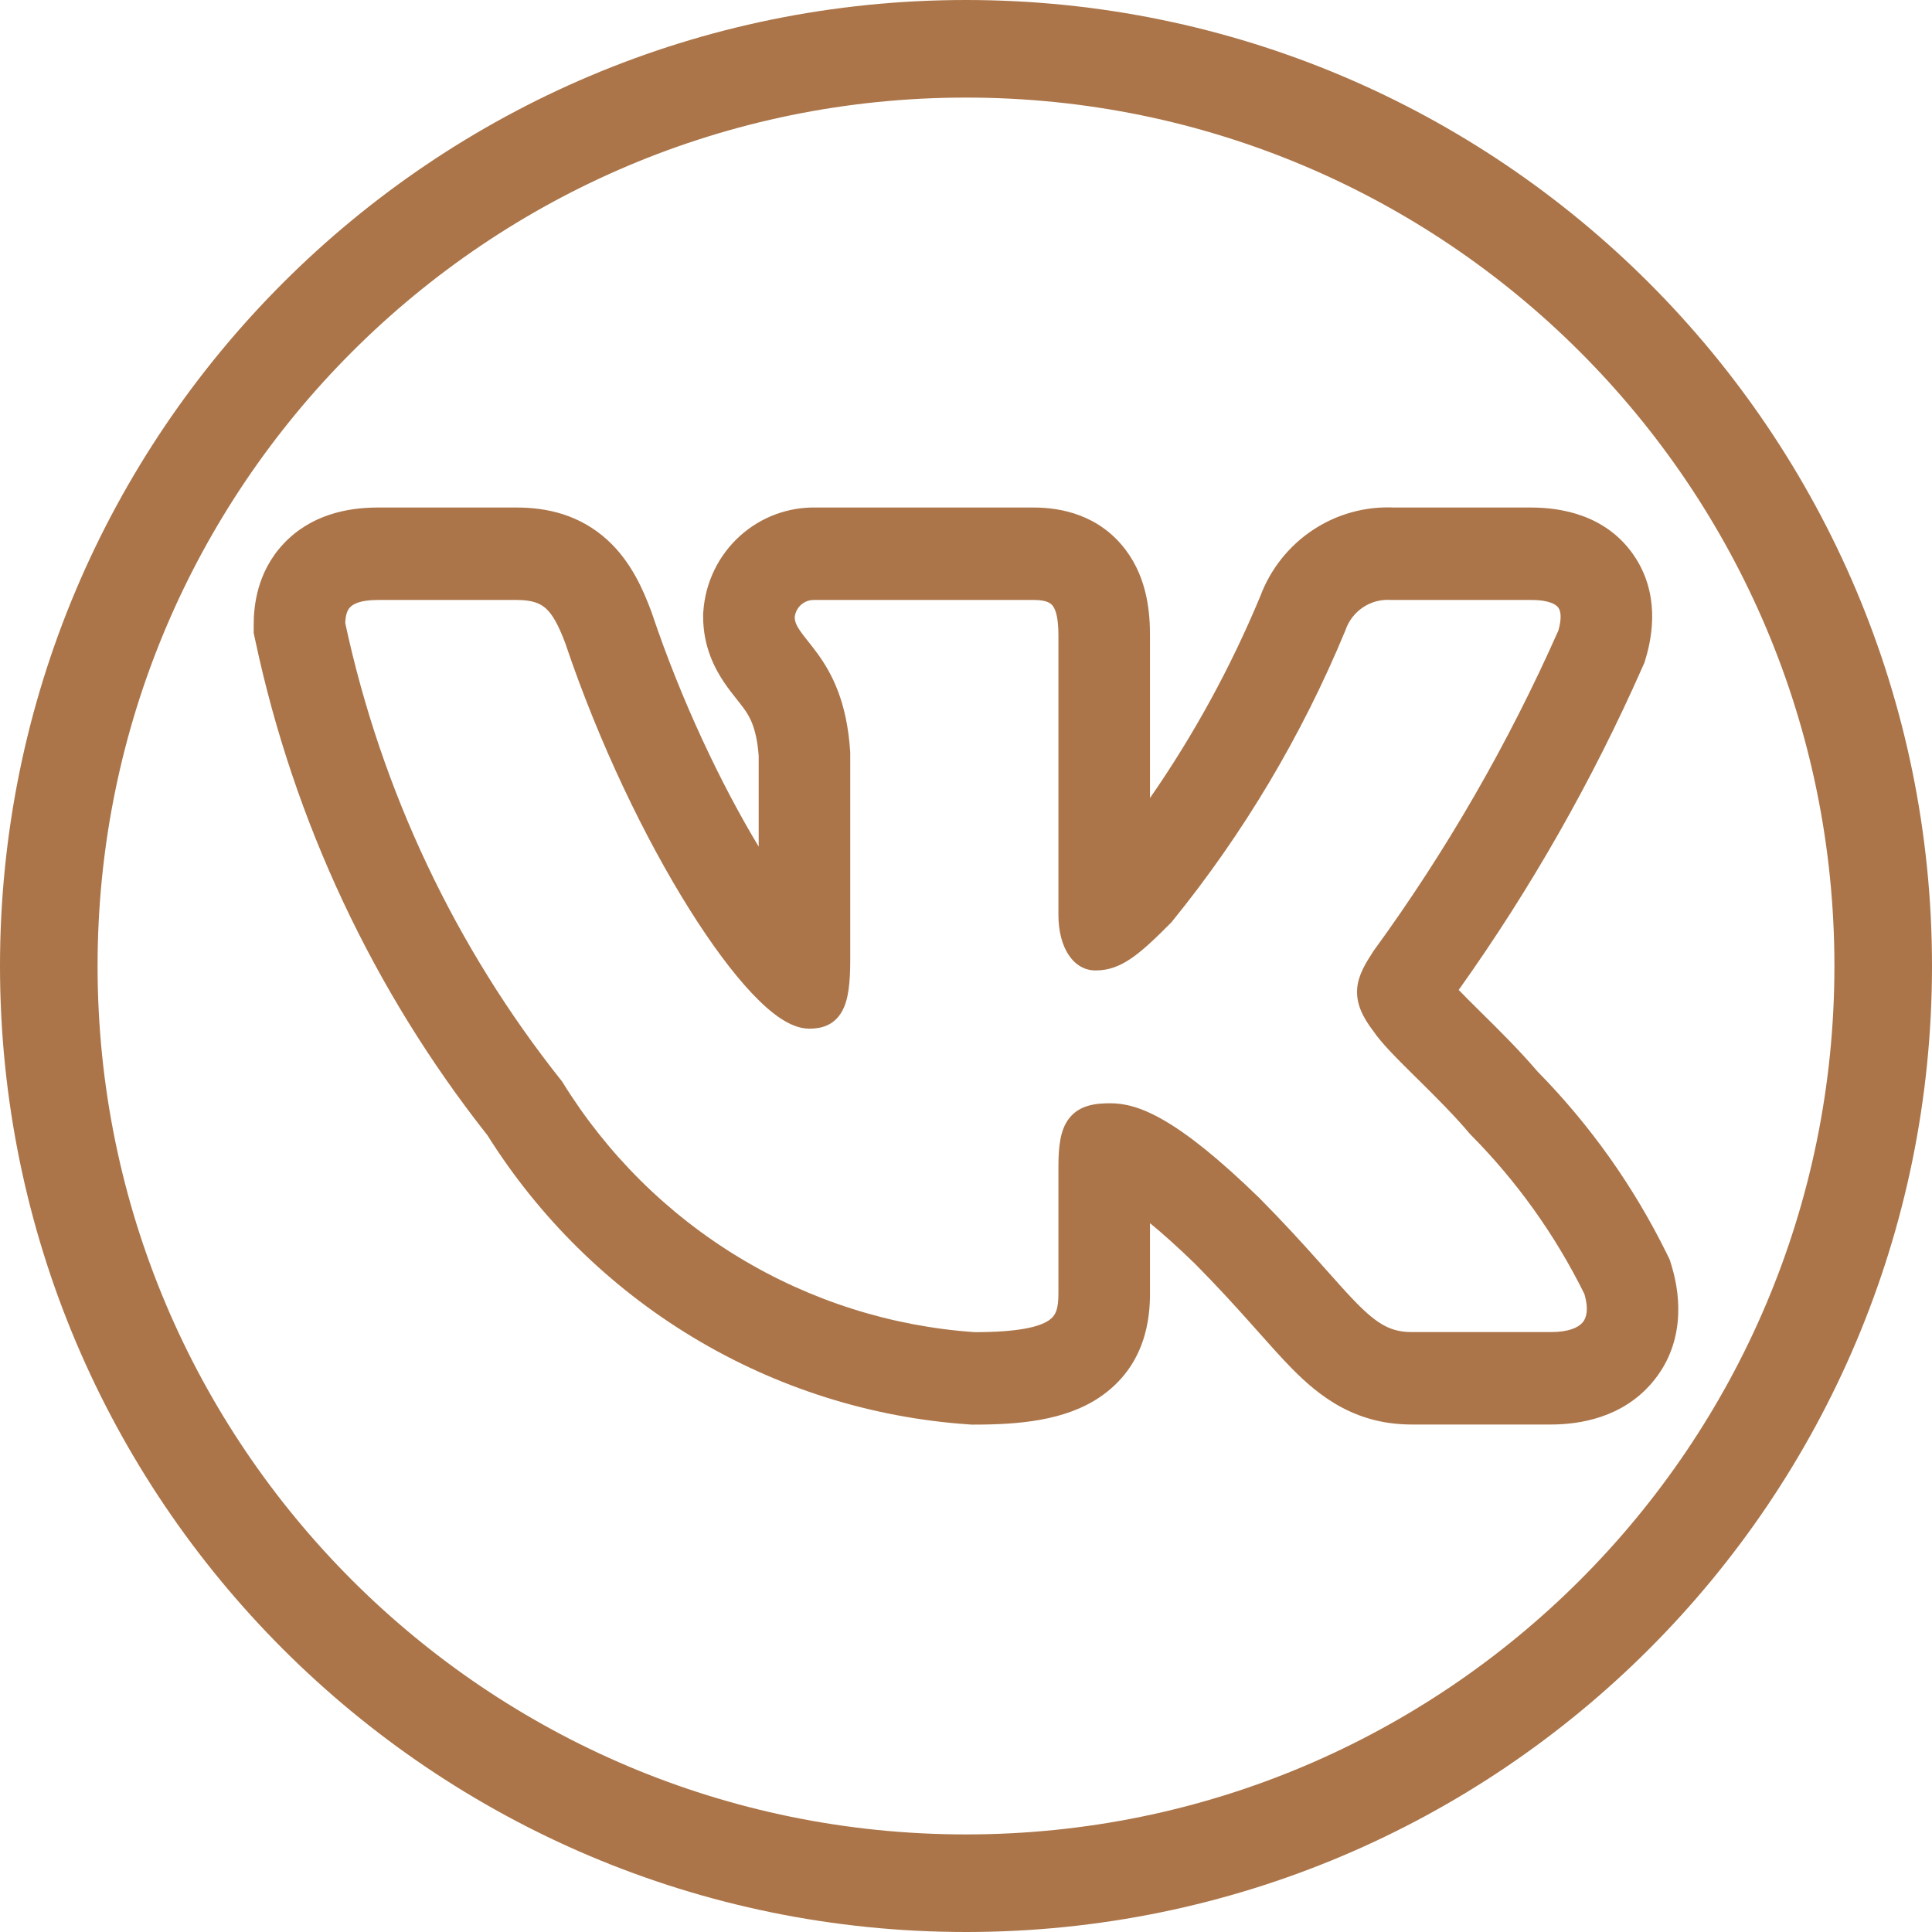
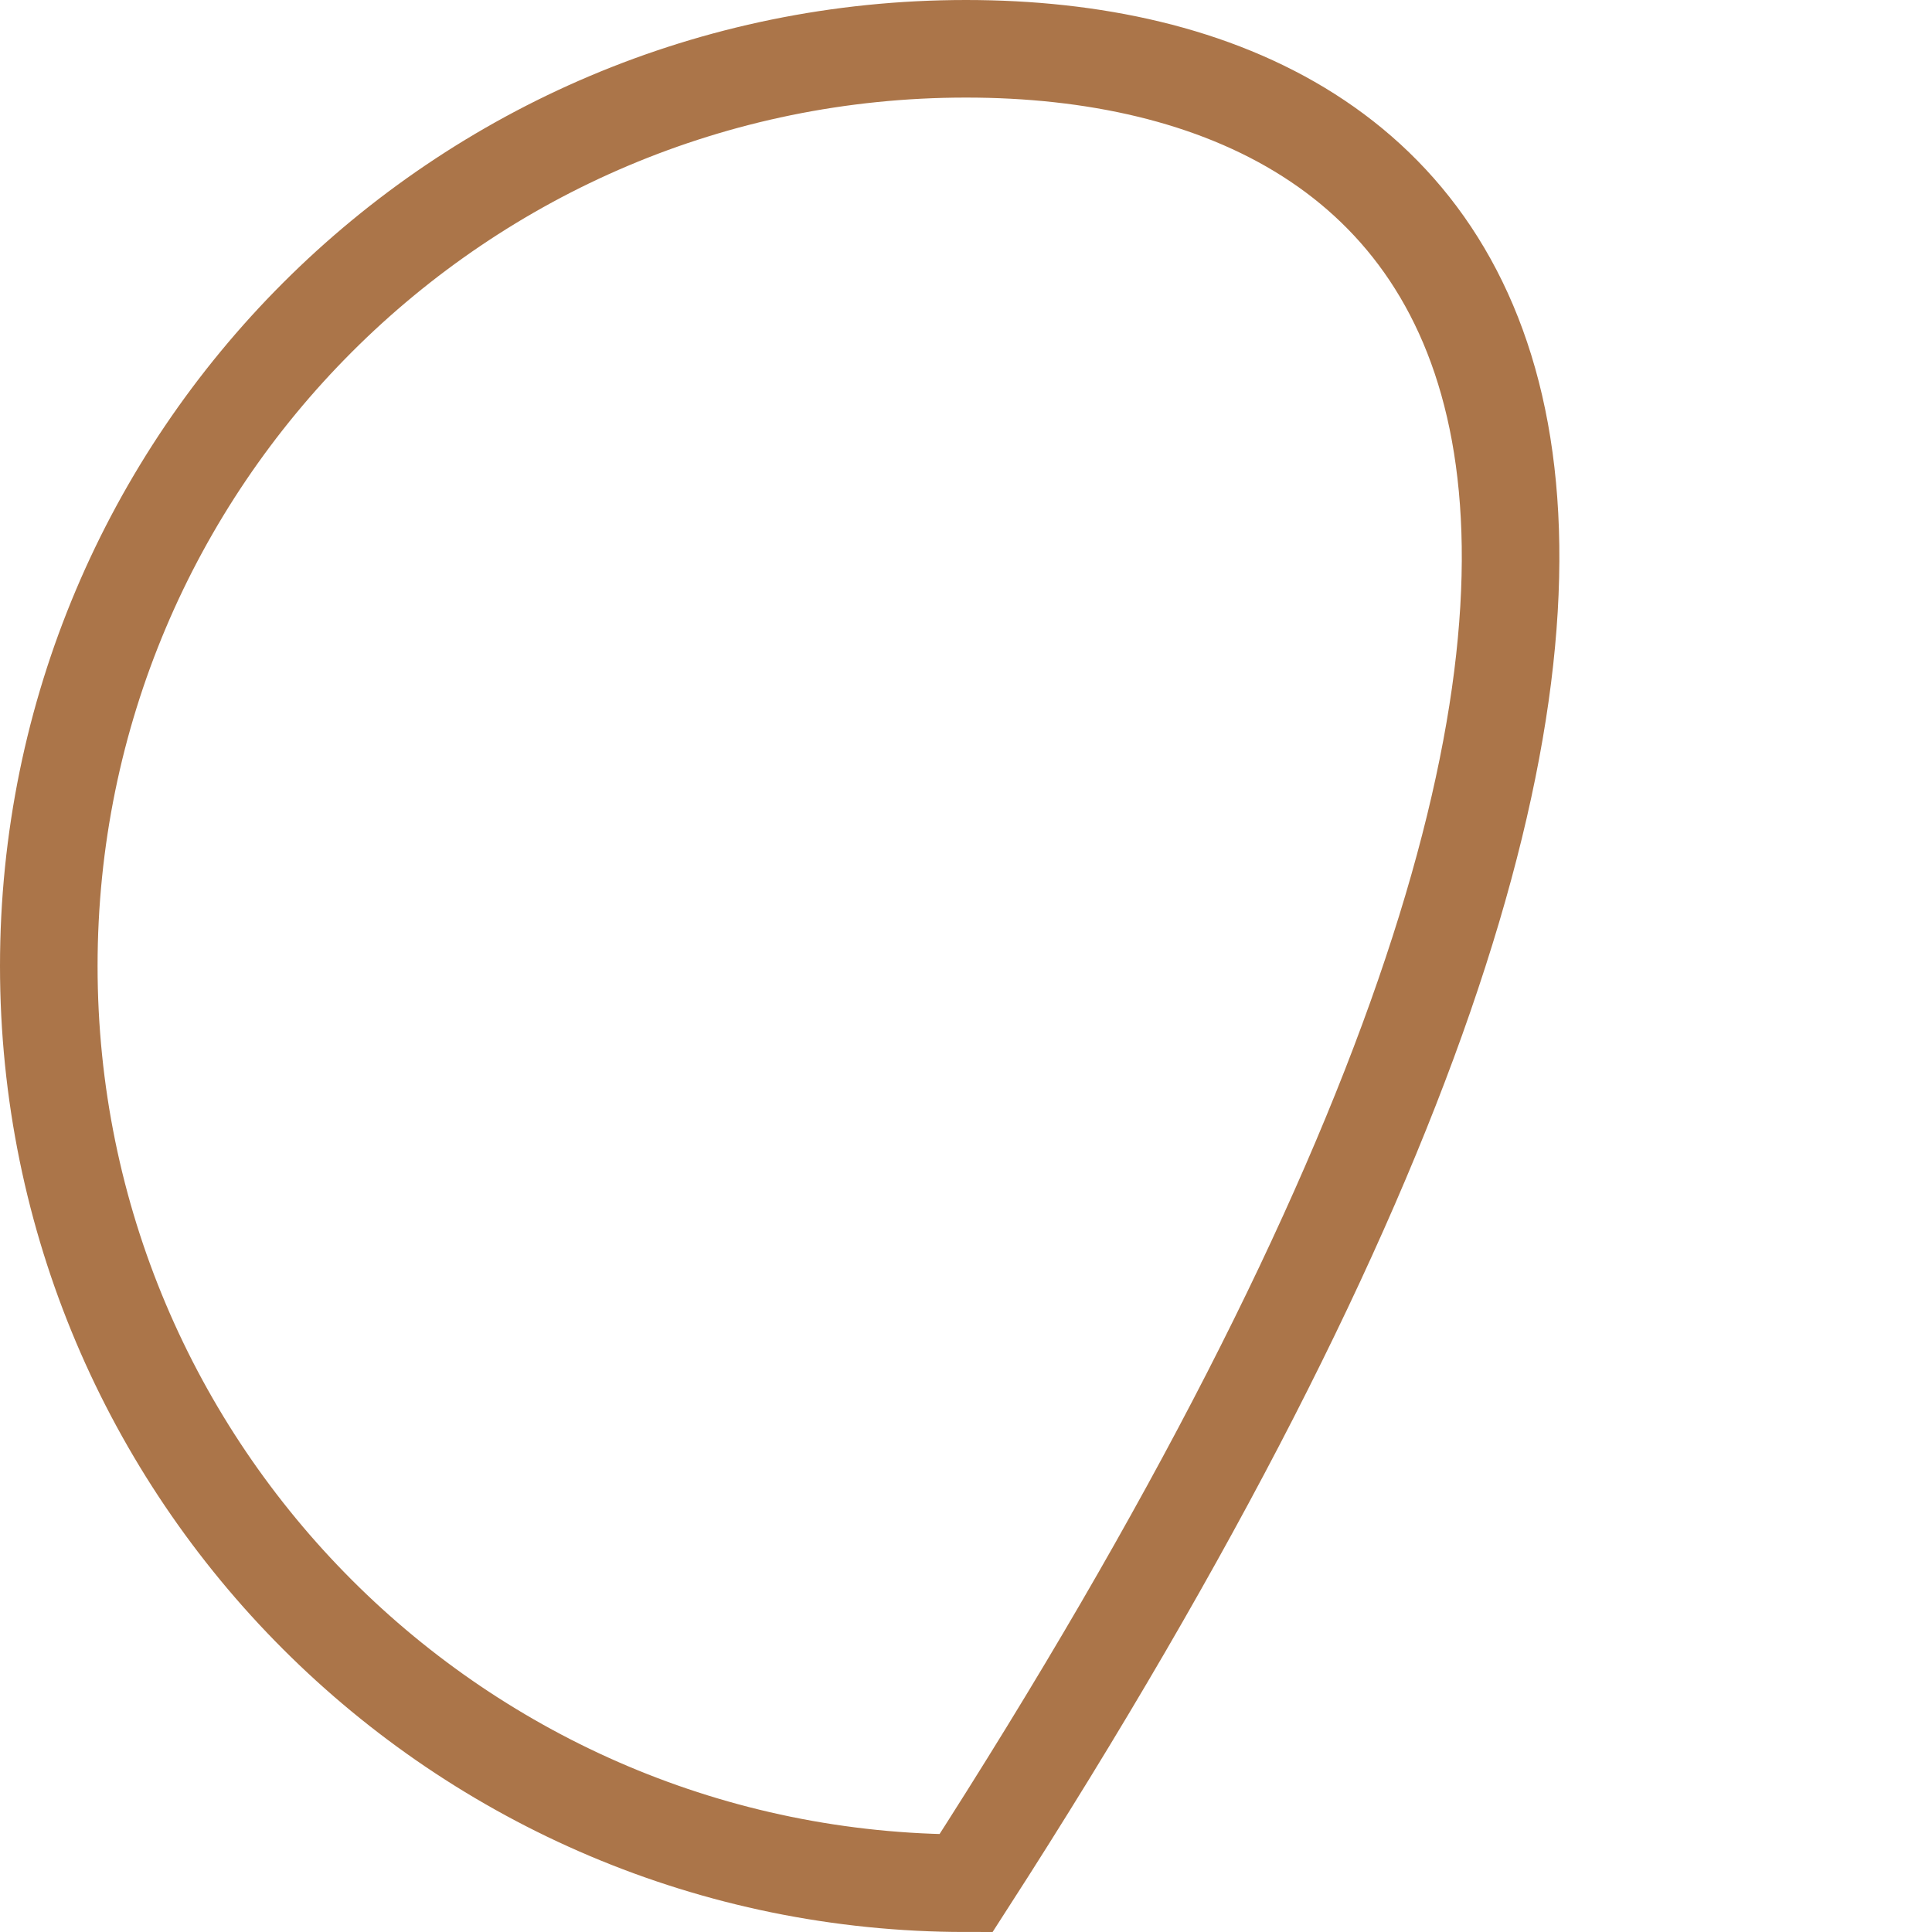
<svg xmlns="http://www.w3.org/2000/svg" width="99" height="99" viewBox="0 0 99 99" fill="none">
  <g clip-path="url(#clip0_154_2)">
-     <path d="M49.5 96.5C75.457 96.5 96.5 75.457 96.5 49.5C96.5 23.543 75.457 2.5 49.5 2.5C23.543 2.5 2.5 23.543 2.5 49.5C2.5 75.457 23.543 96.5 49.5 96.5Z" stroke="#AB7549" stroke-width="5" />
-     <path fill-rule="evenodd" clip-rule="evenodd" d="M85.419 64.26C83.718 60.8 81.477 57.64 78.781 54.901C77.864 53.824 76.788 52.761 75.948 51.932L75.831 51.816C75.398 51.387 75.04 51.032 74.747 50.726C78.433 45.551 81.588 40.009 84.162 34.186L84.266 33.952L84.339 33.705C84.677 32.559 85.067 30.38 83.688 28.41C82.263 26.375 79.982 26.007 78.455 26.007H71.427C69.962 25.94 68.511 26.34 67.282 27.153C66.043 27.972 65.096 29.167 64.575 30.564C63.061 34.204 61.167 37.666 58.928 40.893V32.577C58.928 31.502 58.828 29.704 57.688 28.186C56.323 26.369 54.349 26.007 52.979 26.007H41.827C40.391 25.974 38.993 26.493 37.919 27.461C36.82 28.453 36.146 29.838 36.041 31.323L36.031 31.463V31.604C36.031 33.138 36.632 34.269 37.113 34.98C37.328 35.298 37.558 35.588 37.704 35.771L37.737 35.813C37.892 36.009 37.996 36.139 38.1 36.282C38.373 36.657 38.766 37.235 38.877 38.733V43.384C36.955 40.193 34.926 35.947 33.401 31.411L33.377 31.342L33.351 31.273C32.971 30.267 32.36 28.803 31.138 27.682C29.71 26.373 28.021 26.007 26.486 26.007H19.355C17.801 26.007 15.928 26.375 14.53 27.863C13.156 29.327 13 31.082 13 32.014V32.435L13.088 32.846C15.063 42.102 19.132 50.771 24.977 58.173C27.627 62.393 31.217 65.929 35.463 68.5C39.776 71.112 44.642 72.651 49.66 72.991L49.791 73H49.922C52.192 73 54.559 72.802 56.338 71.605C58.739 69.989 58.928 67.508 58.928 66.272V62.678C59.544 63.181 60.308 63.858 61.244 64.768C62.375 65.911 63.276 66.902 64.049 67.767L64.461 68.23L64.463 68.232C65.063 68.907 65.654 69.571 66.191 70.117C66.867 70.803 67.7 71.559 68.748 72.117C69.882 72.722 71.072 72.995 72.337 72.995H79.472C80.975 72.995 83.132 72.636 84.647 70.862C86.299 68.928 86.173 66.557 85.654 64.854L85.56 64.547L85.419 64.26ZM67.532 64.594C66.728 63.694 65.76 62.629 64.536 61.393L64.526 61.383C60.284 57.254 58.303 56.534 56.901 56.534C56.156 56.534 55.331 56.619 54.796 57.292C54.543 57.609 54.411 57.993 54.336 58.392C54.262 58.791 54.236 59.26 54.236 59.793V66.272C54.236 67.077 54.105 67.415 53.737 67.663C53.246 67.993 52.197 68.261 49.948 68.263C45.681 67.969 41.544 66.658 37.875 64.437C34.199 62.212 31.1 59.136 28.831 55.464L28.807 55.424L28.778 55.387C23.332 48.543 19.537 40.514 17.692 31.934C17.702 31.521 17.791 31.275 17.935 31.122C18.083 30.964 18.442 30.744 19.355 30.744H26.486C27.279 30.744 27.689 30.919 27.985 31.19C28.32 31.497 28.61 32.018 28.963 32.949C30.713 38.147 33.08 43.008 35.322 46.583C36.442 48.369 37.544 49.856 38.538 50.907C39.033 51.432 39.52 51.867 39.984 52.176C40.433 52.475 40.942 52.711 41.466 52.711C41.742 52.711 42.066 52.682 42.377 52.543C42.712 52.393 42.971 52.144 43.155 51.809C43.48 51.218 43.568 50.342 43.568 49.195V38.572L43.567 38.547C43.405 35.963 42.632 34.509 41.88 33.476C41.715 33.249 41.552 33.045 41.41 32.866L41.371 32.817C41.215 32.62 41.09 32.461 40.988 32.31C40.801 32.033 40.728 31.84 40.722 31.633C40.747 31.387 40.861 31.159 41.044 30.994C41.234 30.823 41.483 30.734 41.737 30.744H52.979C53.623 30.744 53.84 30.903 53.95 31.049C54.104 31.254 54.236 31.681 54.236 32.577V46.879C54.236 48.578 55.012 49.728 56.138 49.728C57.434 49.728 58.368 48.934 60.002 47.284L60.029 47.257L60.054 47.226C63.716 42.718 66.709 37.694 68.936 32.314L68.95 32.274C69.118 31.799 69.434 31.392 69.853 31.115C70.27 30.839 70.766 30.708 71.265 30.743L71.292 30.744H78.455C79.431 30.744 79.753 30.995 79.857 31.144C79.967 31.302 80.044 31.64 79.857 32.304C77.288 38.104 74.113 43.609 70.385 48.727L70.362 48.763C70 49.322 69.603 49.94 69.545 50.65C69.484 51.412 69.81 52.106 70.382 52.848C70.798 53.47 71.658 54.319 72.529 55.181L72.612 55.262C73.525 56.165 74.515 57.144 75.31 58.091L75.331 58.116L75.354 58.139C77.724 60.526 79.694 63.284 81.188 66.307C81.426 67.13 81.28 67.551 81.095 67.768C80.878 68.022 80.392 68.258 79.472 68.258H72.337C71.779 68.258 71.349 68.147 70.938 67.928C70.51 67.7 70.07 67.337 69.517 66.776C69.073 66.325 68.587 65.778 67.994 65.112C67.847 64.947 67.693 64.774 67.532 64.594Z" fill="#AB7549" />
+     <path d="M49.5 96.5C96.5 23.543 75.457 2.5 49.5 2.5C23.543 2.5 2.5 23.543 2.5 49.5C2.5 75.457 23.543 96.5 49.5 96.5Z" stroke="#AB7549" stroke-width="5" />
  </g>
  <defs>
    <clipPath id="clip0_154_2">
      <rect width="99" height="99" fill="white" />
    </clipPath>
  </defs>
</svg>